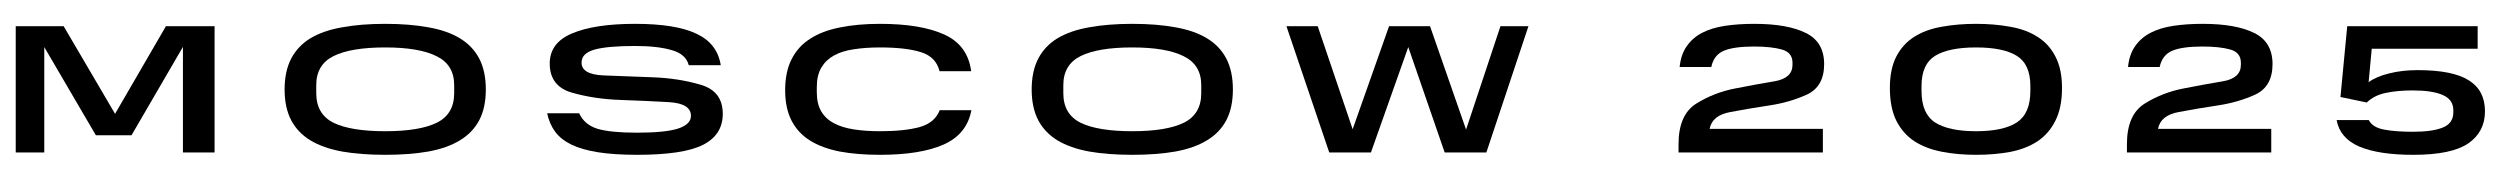
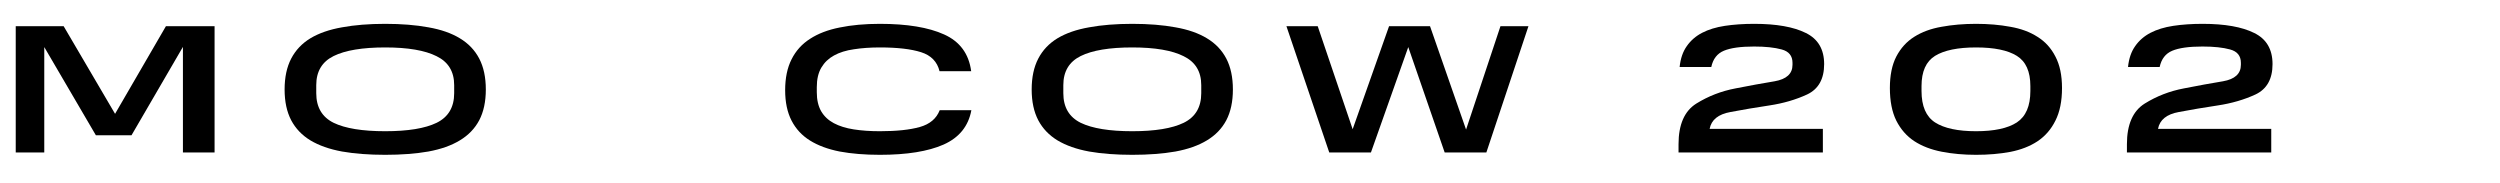
<svg xmlns="http://www.w3.org/2000/svg" width="82" height="6" viewBox="0 0 82 6" fill="none">
  <path d="M3.144 4.436L1.452 1.544V5H0.516V0.86H2.088L3.774 3.734L5.442 0.86H7.038V5H6V1.538L4.314 4.436H3.144Z" fill="black" />
  <path d="M9.335 2.936C9.335 2.536 9.407 2.198 9.551 1.922C9.695 1.646 9.905 1.424 10.181 1.256C10.461 1.088 10.807 0.968 11.219 0.896C11.631 0.82 12.103 0.782 12.635 0.782C13.167 0.782 13.639 0.82 14.051 0.896C14.463 0.968 14.807 1.088 15.083 1.256C15.363 1.424 15.575 1.646 15.719 1.922C15.863 2.198 15.935 2.536 15.935 2.936C15.935 3.332 15.863 3.668 15.719 3.944C15.575 4.216 15.363 4.436 15.083 4.604C14.807 4.772 14.463 4.894 14.051 4.97C13.639 5.042 13.167 5.078 12.635 5.078C12.103 5.078 11.631 5.042 11.219 4.97C10.807 4.894 10.461 4.772 10.181 4.604C9.905 4.436 9.695 4.216 9.551 3.944C9.407 3.668 9.335 3.332 9.335 2.936ZM14.897 3.056V2.792C14.897 2.348 14.705 2.032 14.321 1.844C13.941 1.652 13.379 1.556 12.635 1.556C11.887 1.556 11.323 1.65 10.943 1.838C10.563 2.026 10.373 2.344 10.373 2.792V3.056C10.373 3.516 10.563 3.84 10.943 4.028C11.323 4.212 11.887 4.304 12.635 4.304C13.379 4.304 13.941 4.212 14.321 4.028C14.705 3.84 14.897 3.516 14.897 3.056Z" fill="black" />
-   <path d="M17.947 3.716H18.997C19.113 3.968 19.315 4.138 19.603 4.226C19.891 4.31 20.321 4.352 20.893 4.352C21.521 4.352 21.973 4.306 22.249 4.214C22.525 4.122 22.663 3.984 22.663 3.8C22.663 3.528 22.421 3.378 21.937 3.35C21.453 3.322 20.923 3.298 20.347 3.278C19.771 3.258 19.241 3.178 18.757 3.038C18.273 2.898 18.031 2.58 18.031 2.084C18.031 1.628 18.277 1.298 18.769 1.094C19.261 0.886 19.949 0.782 20.833 0.782C21.721 0.782 22.391 0.89 22.843 1.106C23.299 1.318 23.565 1.662 23.641 2.138H22.591C22.531 1.898 22.347 1.734 22.039 1.646C21.731 1.554 21.329 1.508 20.833 1.508C20.225 1.508 19.779 1.548 19.495 1.628C19.215 1.708 19.075 1.85 19.075 2.054C19.075 2.314 19.317 2.454 19.801 2.474C20.285 2.494 20.815 2.514 21.391 2.534C21.967 2.554 22.497 2.636 22.981 2.78C23.465 2.92 23.707 3.238 23.707 3.734C23.707 4.194 23.489 4.534 23.053 4.754C22.621 4.97 21.901 5.078 20.893 5.078C20.397 5.078 19.971 5.05 19.615 4.994C19.263 4.938 18.971 4.854 18.739 4.742C18.511 4.63 18.333 4.488 18.205 4.316C18.081 4.144 17.995 3.944 17.947 3.716Z" fill="black" />
  <path d="M25.753 2.96C25.753 2.56 25.823 2.222 25.963 1.946C26.103 1.666 26.305 1.442 26.569 1.274C26.833 1.102 27.157 0.978 27.541 0.902C27.929 0.822 28.369 0.782 28.861 0.782C29.753 0.782 30.455 0.898 30.967 1.13C31.483 1.362 31.779 1.764 31.855 2.336H30.817C30.741 2.024 30.539 1.816 30.211 1.712C29.883 1.608 29.433 1.556 28.861 1.556C28.549 1.556 28.265 1.576 28.009 1.616C27.753 1.652 27.535 1.72 27.355 1.82C27.179 1.916 27.041 2.048 26.941 2.216C26.841 2.384 26.791 2.598 26.791 2.858V3.026C26.791 3.274 26.839 3.482 26.935 3.65C27.031 3.814 27.169 3.944 27.349 4.04C27.529 4.136 27.747 4.204 28.003 4.244C28.259 4.284 28.545 4.304 28.861 4.304C29.405 4.304 29.841 4.258 30.169 4.166C30.497 4.074 30.715 3.89 30.823 3.614H31.861C31.765 4.138 31.461 4.514 30.949 4.742C30.441 4.966 29.745 5.078 28.861 5.078C28.369 5.078 27.929 5.042 27.541 4.97C27.157 4.894 26.833 4.774 26.569 4.61C26.305 4.446 26.103 4.228 25.963 3.956C25.823 3.684 25.753 3.352 25.753 2.96Z" fill="black" />
  <path d="M33.839 2.936C33.839 2.536 33.911 2.198 34.055 1.922C34.199 1.646 34.409 1.424 34.685 1.256C34.965 1.088 35.311 0.968 35.723 0.896C36.135 0.82 36.607 0.782 37.139 0.782C37.671 0.782 38.143 0.82 38.555 0.896C38.967 0.968 39.311 1.088 39.587 1.256C39.867 1.424 40.079 1.646 40.223 1.922C40.367 2.198 40.439 2.536 40.439 2.936C40.439 3.332 40.367 3.668 40.223 3.944C40.079 4.216 39.867 4.436 39.587 4.604C39.311 4.772 38.967 4.894 38.555 4.97C38.143 5.042 37.671 5.078 37.139 5.078C36.607 5.078 36.135 5.042 35.723 4.97C35.311 4.894 34.965 4.772 34.685 4.604C34.409 4.436 34.199 4.216 34.055 3.944C33.911 3.668 33.839 3.332 33.839 2.936ZM39.401 3.056V2.792C39.401 2.348 39.209 2.032 38.825 1.844C38.445 1.652 37.883 1.556 37.139 1.556C36.391 1.556 35.827 1.65 35.447 1.838C35.067 2.026 34.877 2.344 34.877 2.792V3.056C34.877 3.516 35.067 3.84 35.447 4.028C35.827 4.212 36.391 4.304 37.139 4.304C37.883 4.304 38.445 4.212 38.825 4.028C39.209 3.84 39.401 3.516 39.401 3.056Z" fill="black" />
  <path d="M42.195 0.86H43.221L44.367 4.238L45.561 0.86H46.905L48.087 4.25L49.215 0.86H50.133L48.753 5H47.385L46.191 1.544L44.967 5H43.599L42.195 0.86Z" fill="black" />
  <path d="M55.056 4.73C55.056 4.086 55.25 3.642 55.638 3.398C56.03 3.154 56.458 2.988 56.922 2.9C57.39 2.808 57.818 2.73 58.206 2.666C58.598 2.598 58.794 2.418 58.794 2.126V2.06C58.794 1.832 58.676 1.686 58.44 1.622C58.208 1.558 57.906 1.526 57.534 1.526C57.094 1.526 56.764 1.572 56.544 1.664C56.324 1.756 56.186 1.934 56.13 2.198H55.092C55.12 1.922 55.198 1.694 55.326 1.514C55.454 1.33 55.622 1.184 55.83 1.076C56.038 0.968 56.286 0.892 56.574 0.848C56.866 0.804 57.188 0.782 57.54 0.782C58.268 0.782 58.832 0.882 59.232 1.082C59.632 1.278 59.832 1.618 59.832 2.102C59.832 2.59 59.646 2.922 59.274 3.098C58.902 3.27 58.49 3.39 58.038 3.458C57.586 3.526 57.16 3.598 56.76 3.674C56.36 3.746 56.132 3.93 56.076 4.226H59.79V5H55.056V4.73Z" fill="black" />
  <path d="M61.988 2.888C61.988 2.472 62.058 2.128 62.198 1.856C62.342 1.58 62.538 1.364 62.786 1.208C63.038 1.048 63.338 0.938 63.686 0.878C64.034 0.814 64.41 0.782 64.814 0.782C65.218 0.782 65.592 0.814 65.936 0.878C66.284 0.938 66.582 1.048 66.83 1.208C67.082 1.364 67.278 1.58 67.418 1.856C67.562 2.128 67.634 2.472 67.634 2.888C67.634 3.316 67.562 3.672 67.418 3.956C67.278 4.24 67.082 4.466 66.83 4.634C66.582 4.798 66.284 4.914 65.936 4.982C65.592 5.046 65.218 5.078 64.814 5.078C64.41 5.078 64.034 5.044 63.686 4.976C63.338 4.908 63.038 4.792 62.786 4.628C62.538 4.464 62.342 4.24 62.198 3.956C62.058 3.672 61.988 3.316 61.988 2.888ZM66.596 2.984V2.822C66.596 2.346 66.448 2.016 66.152 1.832C65.856 1.648 65.41 1.556 64.814 1.556C64.218 1.556 63.77 1.648 63.47 1.832C63.174 2.016 63.026 2.346 63.026 2.822V2.984C63.026 3.48 63.174 3.824 63.47 4.016C63.77 4.208 64.218 4.304 64.814 4.304C65.41 4.304 65.856 4.208 66.152 4.016C66.448 3.82 66.596 3.476 66.596 2.984Z" fill="black" />
  <path d="M69.763 4.73C69.763 4.086 69.957 3.642 70.345 3.398C70.737 3.154 71.165 2.988 71.629 2.9C72.097 2.808 72.525 2.73 72.913 2.666C73.305 2.598 73.501 2.418 73.501 2.126V2.06C73.501 1.832 73.383 1.686 73.147 1.622C72.915 1.558 72.613 1.526 72.241 1.526C71.801 1.526 71.471 1.572 71.251 1.664C71.031 1.756 70.893 1.934 70.837 2.198H69.799C69.827 1.922 69.905 1.694 70.033 1.514C70.161 1.33 70.329 1.184 70.537 1.076C70.745 0.968 70.993 0.892 71.281 0.848C71.573 0.804 71.895 0.782 72.247 0.782C72.975 0.782 73.539 0.882 73.939 1.082C74.339 1.278 74.539 1.618 74.539 2.102C74.539 2.59 74.353 2.922 73.981 3.098C73.609 3.27 73.197 3.39 72.745 3.458C72.293 3.526 71.867 3.598 71.467 3.674C71.067 3.746 70.839 3.93 70.783 4.226H74.497V5H69.763V4.73Z" fill="black" />
-   <path d="M76.641 3.938H77.697C77.777 4.098 77.943 4.202 78.195 4.25C78.447 4.298 78.765 4.322 79.149 4.322C79.569 4.322 79.893 4.276 80.121 4.184C80.353 4.092 80.469 3.926 80.469 3.686V3.614C80.469 3.382 80.353 3.216 80.121 3.116C79.893 3.016 79.567 2.966 79.143 2.966C78.795 2.966 78.495 2.994 78.243 3.05C77.995 3.102 77.791 3.206 77.631 3.362L76.767 3.182L76.989 0.86H81.267V1.598H77.793L77.691 2.696C77.859 2.572 78.083 2.476 78.363 2.408C78.647 2.336 78.959 2.3 79.299 2.3C80.067 2.3 80.627 2.412 80.979 2.636C81.331 2.856 81.507 3.194 81.507 3.65C81.507 4.102 81.323 4.454 80.955 4.706C80.591 4.954 79.991 5.078 79.155 5.078C78.403 5.078 77.813 4.988 77.385 4.808C76.961 4.624 76.713 4.334 76.641 3.938Z" fill="black" />
</svg>